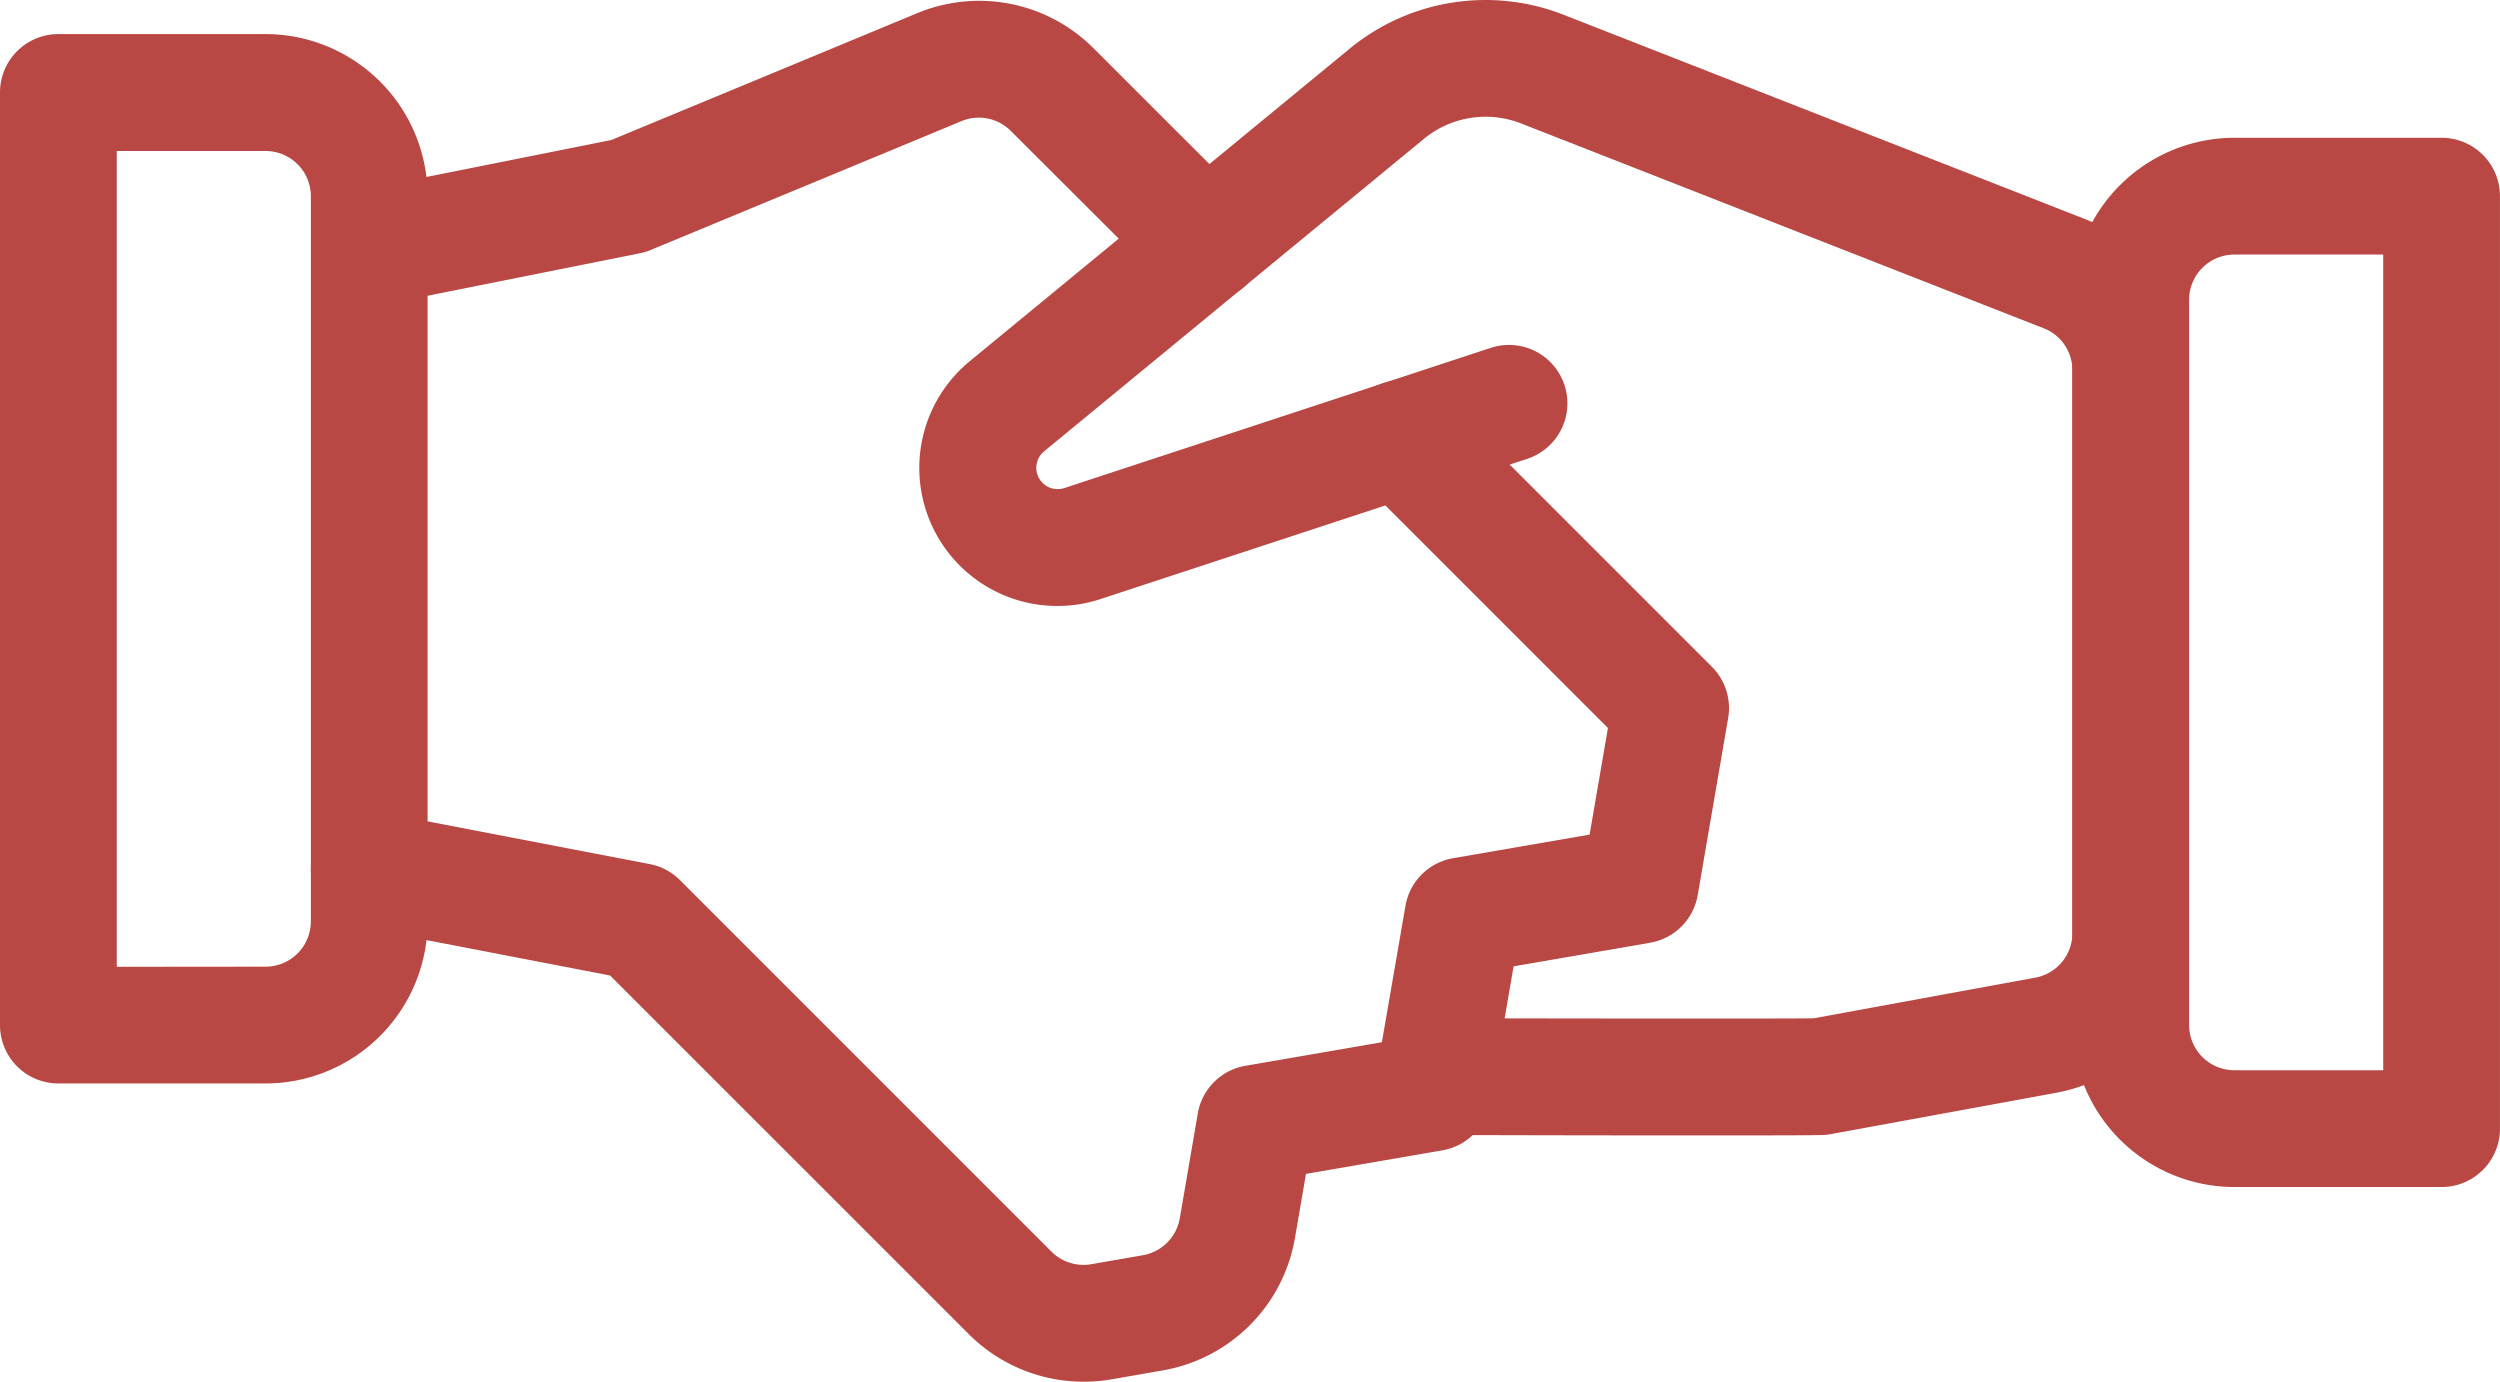
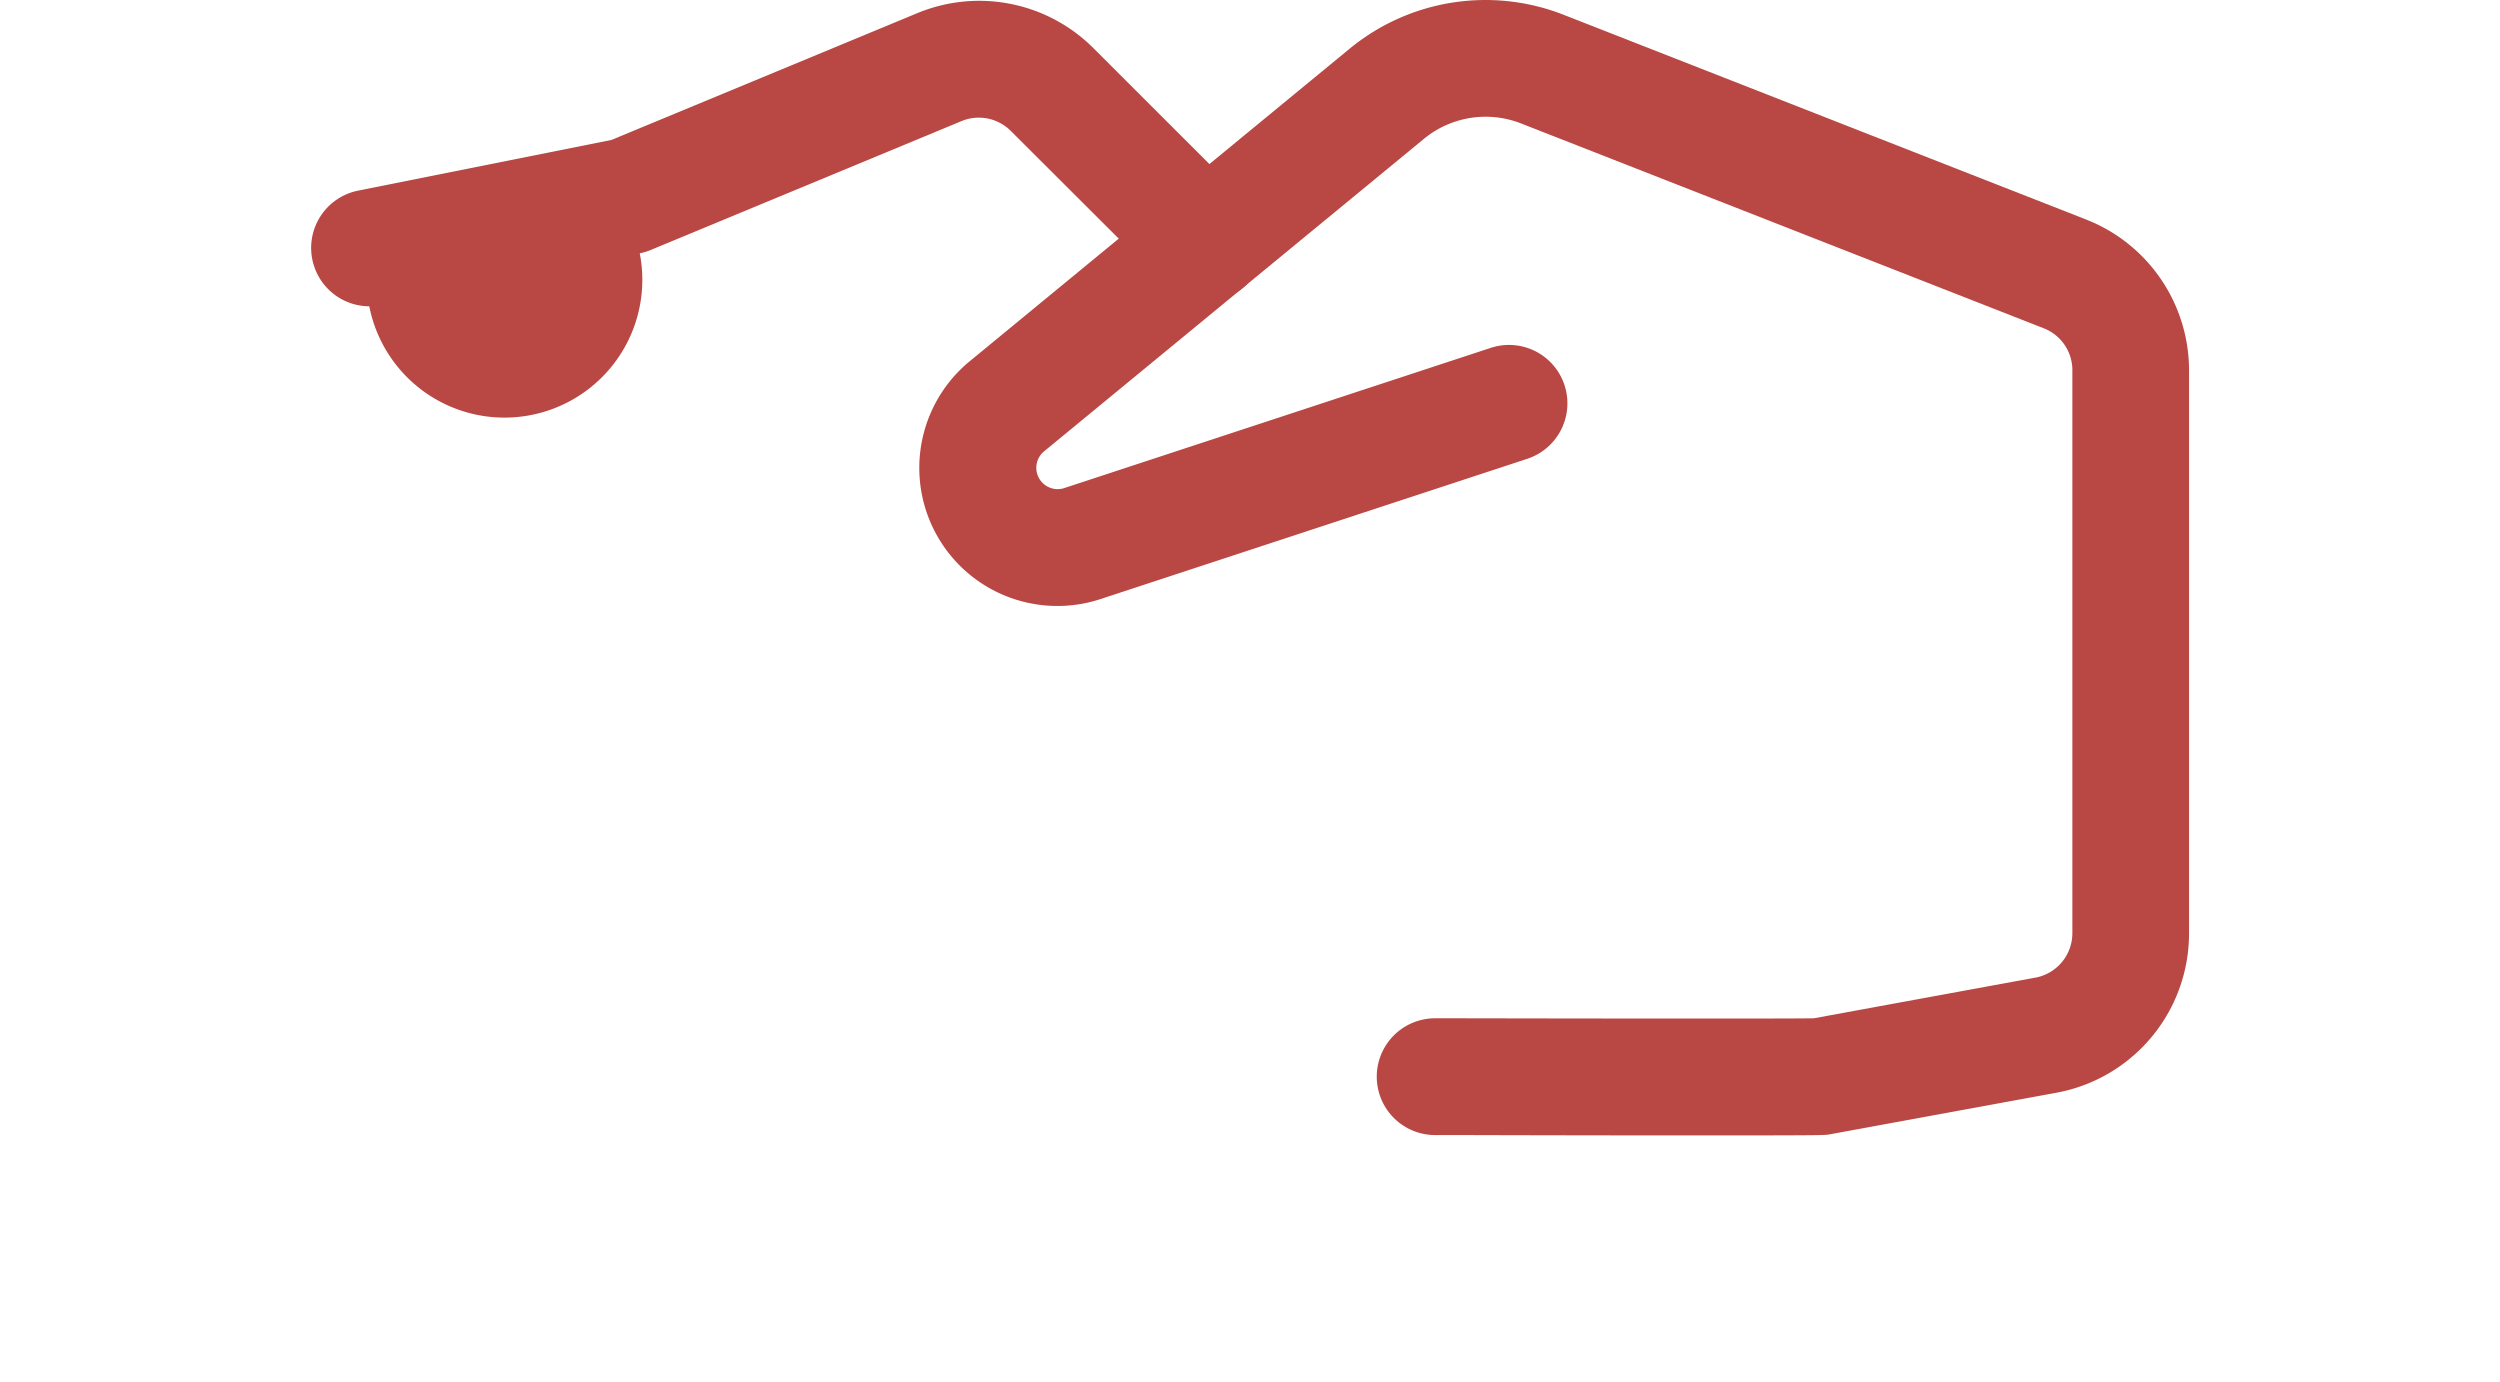
<svg xmlns="http://www.w3.org/2000/svg" id="business-deal-handshake" width="70.329" height="38.869" viewBox="0 0 70.329 38.869">
  <path id="Path_22581" data-name="Path 22581" d="M45.094,45.7c-1.53,0-3.808,0-7.215-.01h-.618a1.642,1.642,0,0,1,0-3.285h.621c3.667.007,9.168.014,10.032,0l6.229-1.143a1.272,1.272,0,0,0,1.044-1.252V24.178a1.265,1.265,0,0,0-.808-1.185L39.674,17.23a2.732,2.732,0,0,0-2.729.435L26.261,26.455a.6.6,0,0,0,.565,1.035l12-3.945a1.642,1.642,0,0,1,1.026,3.121l-12,3.944a3.884,3.884,0,0,1-3.678-6.694l10.68-8.786a6.019,6.019,0,0,1,6.014-.958l14.707,5.763a4.557,4.557,0,0,1,2.894,4.243v15.84A4.556,4.556,0,0,1,54.735,44.5l-6.354,1.166-.054.009C48.22,45.693,48.14,45.7,45.094,45.7Z" transform="translate(3.112 -13.759)" fill="#b94743" />
-   <path id="Path_22582" data-name="Path 22582" d="M29.293,51.426a4.563,4.563,0,0,1-3.228-1.337L15.973,40,8.889,38.633a1.642,1.642,0,0,1,.62-3.226l7.579,1.458a1.642,1.642,0,0,1,.851.451l10.45,10.45a1.275,1.275,0,0,0,1.117.356l1.454-.253A1.276,1.276,0,0,0,32,46.831l.507-2.952a1.642,1.642,0,0,1,1.339-1.34l3.84-.663.663-3.837A1.642,1.642,0,0,1,39.69,36.7l3.839-.663.516-3-6.977-6.977a1.642,1.642,0,1,1,2.323-2.323l7.579,7.579a1.642,1.642,0,0,1,.457,1.44l-.857,4.982a1.642,1.642,0,0,1-1.339,1.34l-3.84.663-.663,3.837a1.642,1.642,0,0,1-1.339,1.339l-3.839.663-.311,1.81a4.566,4.566,0,0,1-3.719,3.719l-1.454.253A4.561,4.561,0,0,1,29.293,51.426Z" transform="translate(1.189 -12.557)" fill="#b94743" />
-   <path id="Path_22583" data-name="Path 22583" d="M9.2,22.373a1.643,1.643,0,0,1-.32-3.253l7.129-1.426,8.6-3.565a4.543,4.543,0,0,1,4.973.993l4.309,4.306a1.642,1.642,0,0,1-2.322,2.324L27.25,17.443a1.27,1.27,0,0,0-1.391-.28l-8.744,3.626a1.642,1.642,0,0,1-.307.093L9.521,22.34A1.651,1.651,0,0,1,9.2,22.373Z" transform="translate(1.189 -13.756)" fill="#b94743" />
-   <path id="Path_22584" data-name="Path 22584" d="M1.436,14.61h5.83a4.563,4.563,0,0,1,4.557,4.557v20.4A4.563,4.563,0,0,1,7.266,44.13H1.436A1.642,1.642,0,0,1-.206,42.487V16.252A1.642,1.642,0,0,1,1.436,14.61Zm5.83,26.235a1.274,1.274,0,0,0,1.273-1.273v-20.4a1.274,1.274,0,0,0-1.273-1.273H3.079v22.95Z" transform="translate(0.206 -13.651)" fill="#b94743" />
-   <path id="Path_22585" data-name="Path 22585" d="M56.1,17.2h5.83a1.642,1.642,0,0,1,1.642,1.642V45.075a1.642,1.642,0,0,1-1.642,1.642H56.1a4.563,4.563,0,0,1-4.557-4.557v-20.4A4.563,4.563,0,0,1,56.1,17.2Zm4.188,3.285H56.1a1.274,1.274,0,0,0-1.273,1.273v20.4A1.274,1.274,0,0,0,56.1,43.432h4.188Z" transform="translate(6.756 -13.324)" fill="#b94743" />
+   <path id="Path_22583" data-name="Path 22583" d="M9.2,22.373a1.643,1.643,0,0,1-.32-3.253l7.129-1.426,8.6-3.565a4.543,4.543,0,0,1,4.973.993l4.309,4.306a1.642,1.642,0,0,1-2.322,2.324L27.25,17.443a1.27,1.27,0,0,0-1.391-.28l-8.744,3.626a1.642,1.642,0,0,1-.307.093A1.651,1.651,0,0,1,9.2,22.373Z" transform="translate(1.189 -13.756)" fill="#b94743" />
</svg>